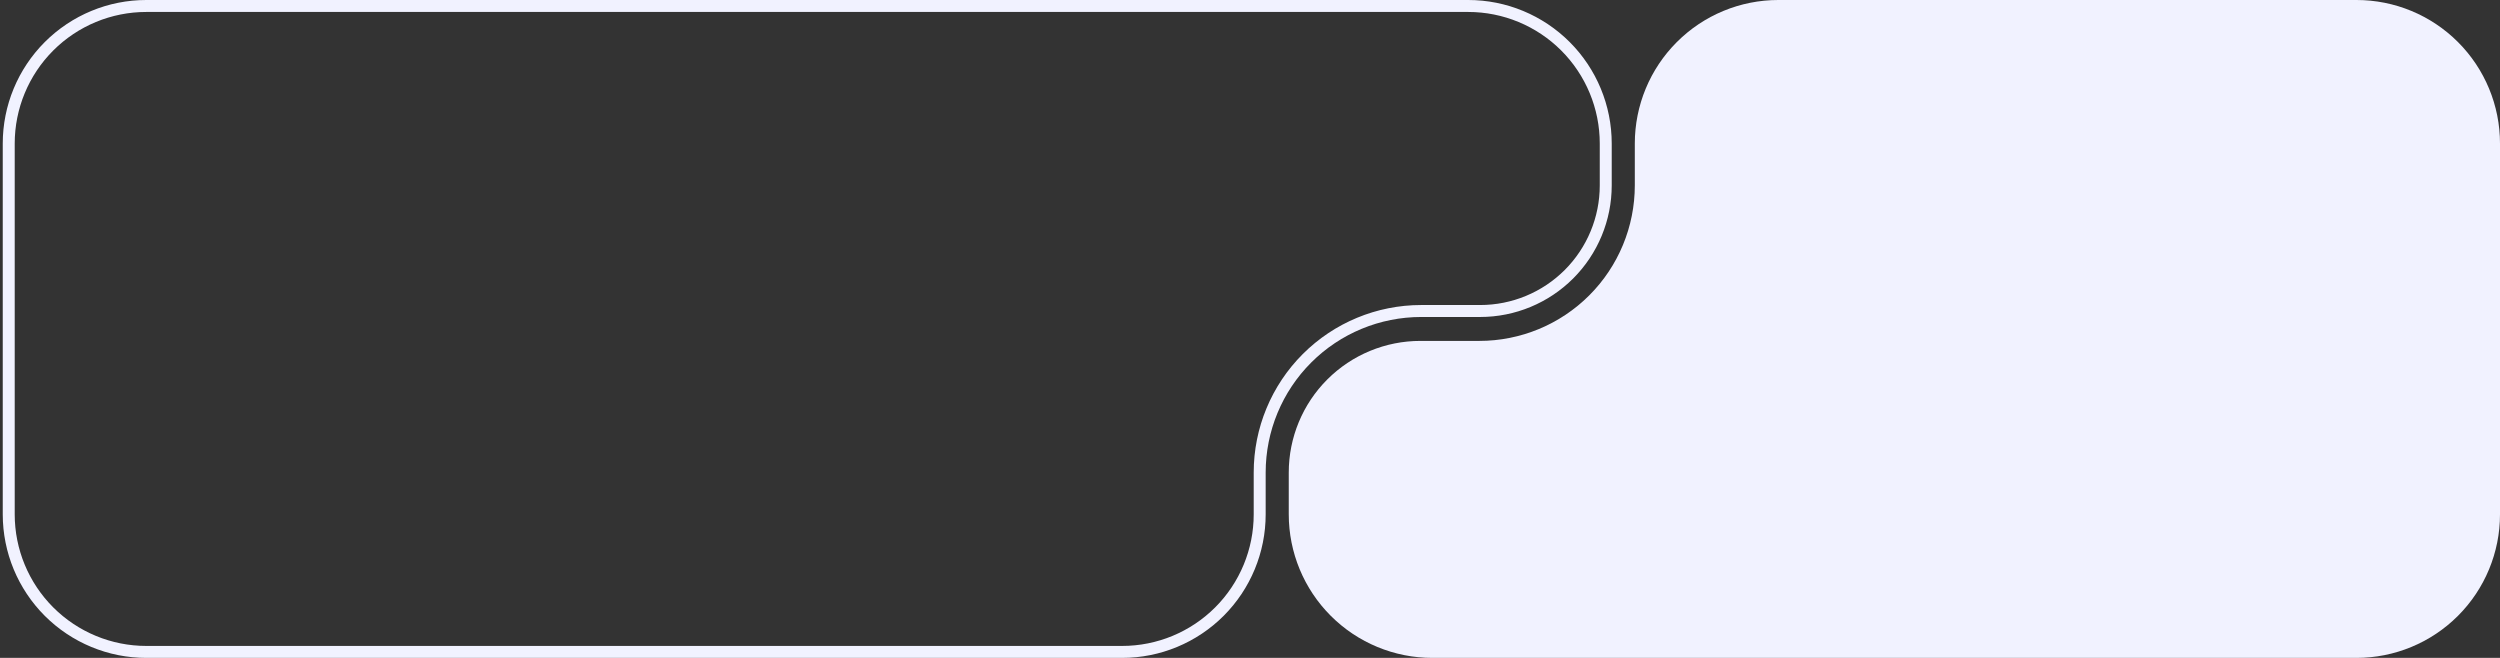
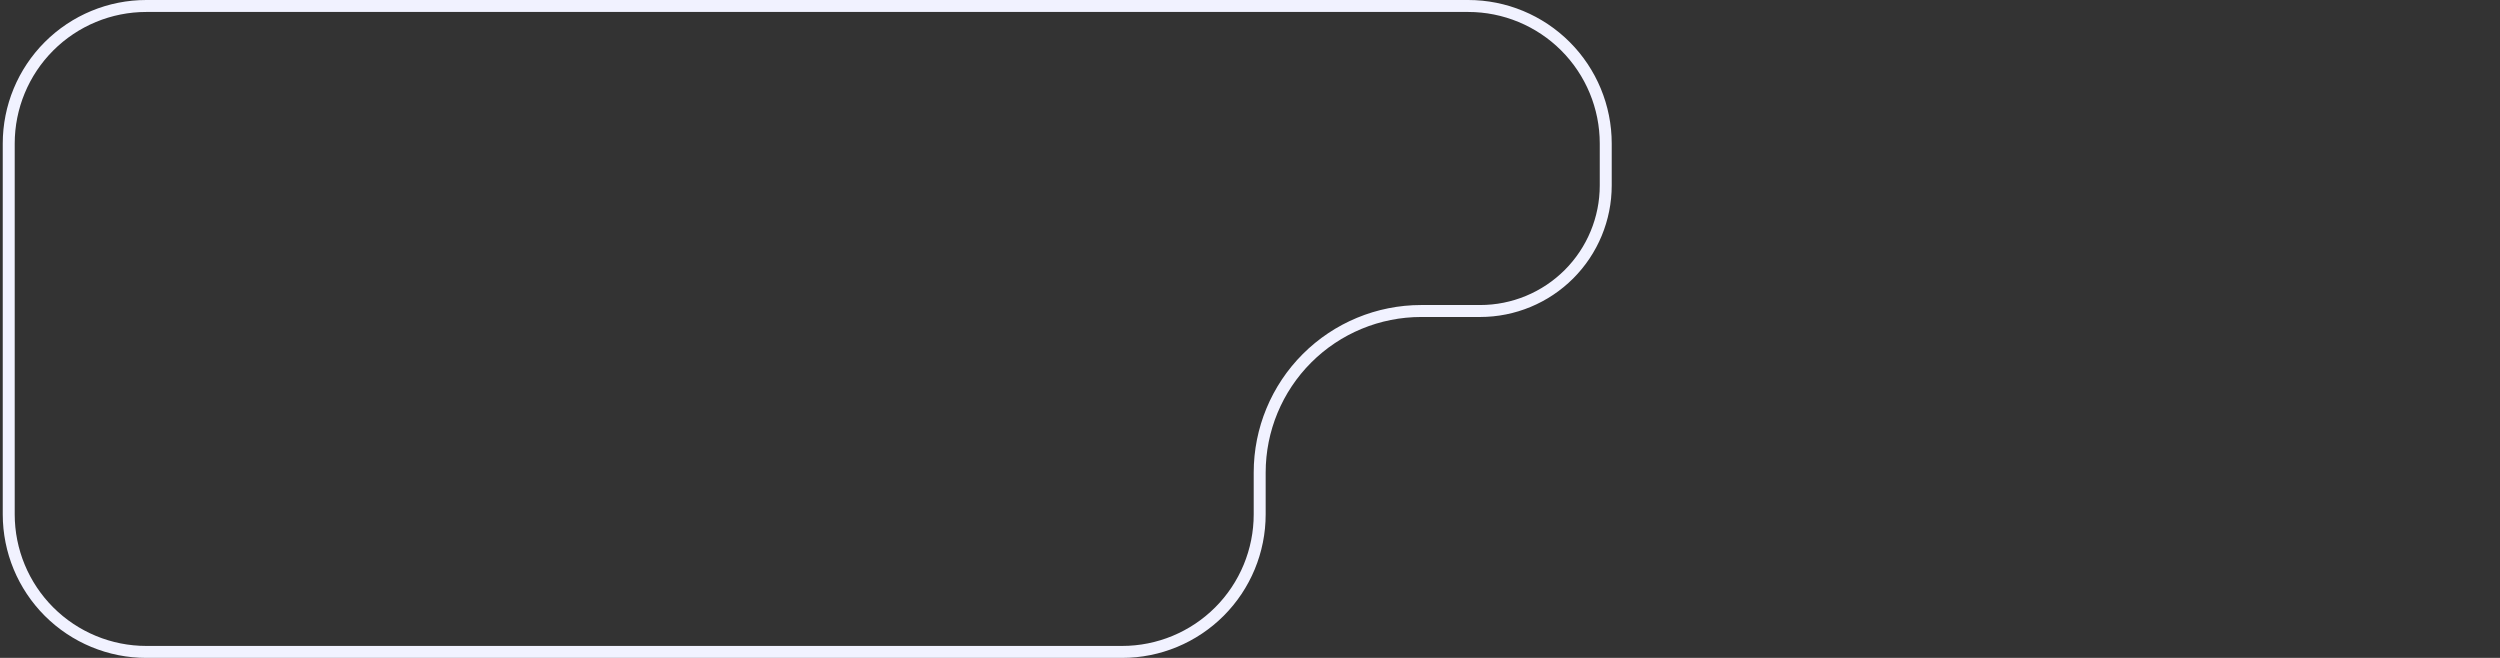
<svg xmlns="http://www.w3.org/2000/svg" width="209" height="55" viewBox="0 0 209 55" fill="none">
  <rect x="0" y="0" width="209" height="55" fill="#333333" stroke="none" />
  <g clip-path="url(#clip0_215_56)">
    <path d="M123.74 26H118.81C115.23 26 111.796 27.422 109.264 29.954C106.732 32.486 105.31 35.92 105.31 39.5V43C105.31 46.05 104.098 48.975 101.942 51.132C99.785 53.288 96.86 54.5 93.81 54.5H12.23C9.18 54.5 6.255 53.288 4.098 51.132C1.942 48.975 0.73 46.05 0.73 43V12C0.73 8.95 1.942 6.025 4.098 3.868C6.255 1.712 9.18 0.5 12.23 0.5H122.74C125.79 0.5 128.715 1.712 130.872 3.868C133.028 6.025 134.24 8.95 134.24 12V15.5C134.24 18.285 133.134 20.956 131.165 22.925C129.195 24.894 126.525 26 123.74 26Z" stroke="#F1F2FF" />
-     <path d="M197 0H148.67C145.487 0 142.435 1.264 140.185 3.515C137.934 5.765 136.67 8.817 136.67 12V15.5C136.67 18.948 135.3 22.255 132.862 24.692C130.424 27.13 127.118 28.5 123.67 28.5H118.74C115.823 28.5 113.025 29.659 110.962 31.722C108.899 33.785 107.74 36.583 107.74 39.5V43C107.74 46.183 109.004 49.235 111.255 51.485C113.505 53.736 116.557 55 119.74 55H197C200.183 55 203.235 53.736 205.485 51.485C207.736 49.235 209 46.183 209 43V12C209 8.817 207.736 5.765 205.485 3.515C203.235 1.264 200.183 0 197 0Z" fill="#F1F2FF" />
  </g>
  <defs>
    <clipPath id="clip0_215_56">
      <rect width="209" height="55" fill="white" />
    </clipPath>
  </defs>
</svg>